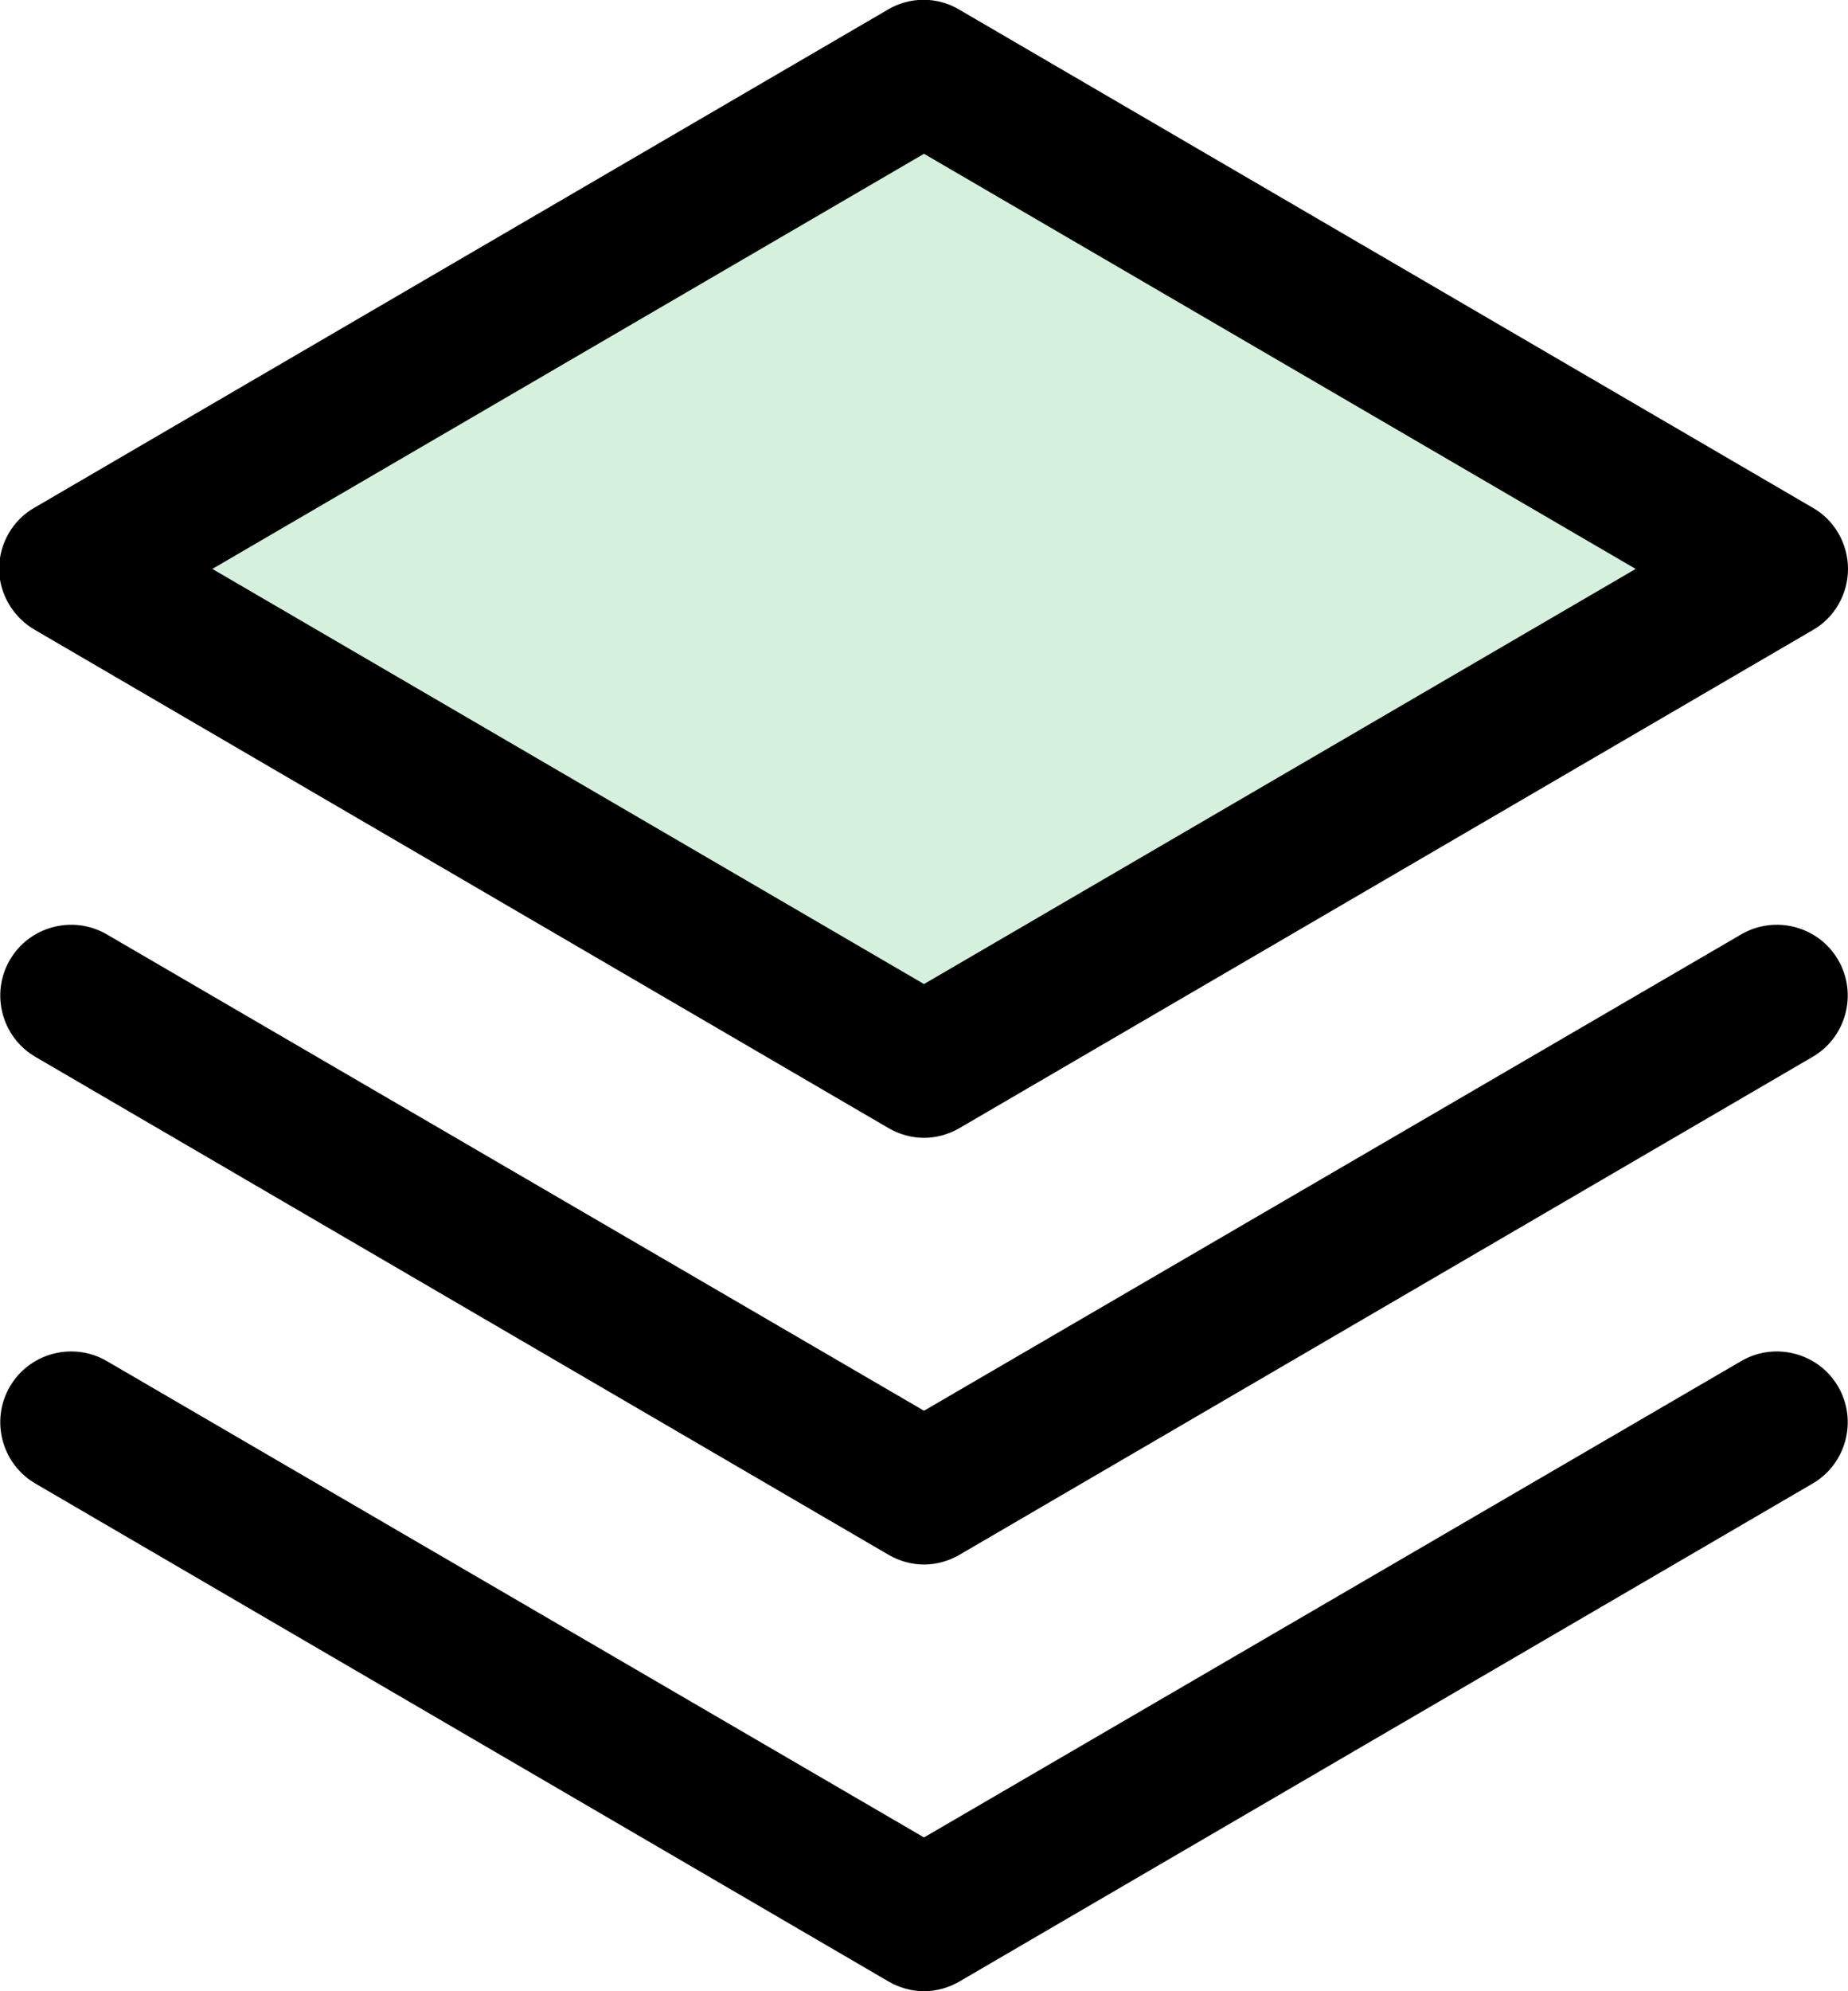
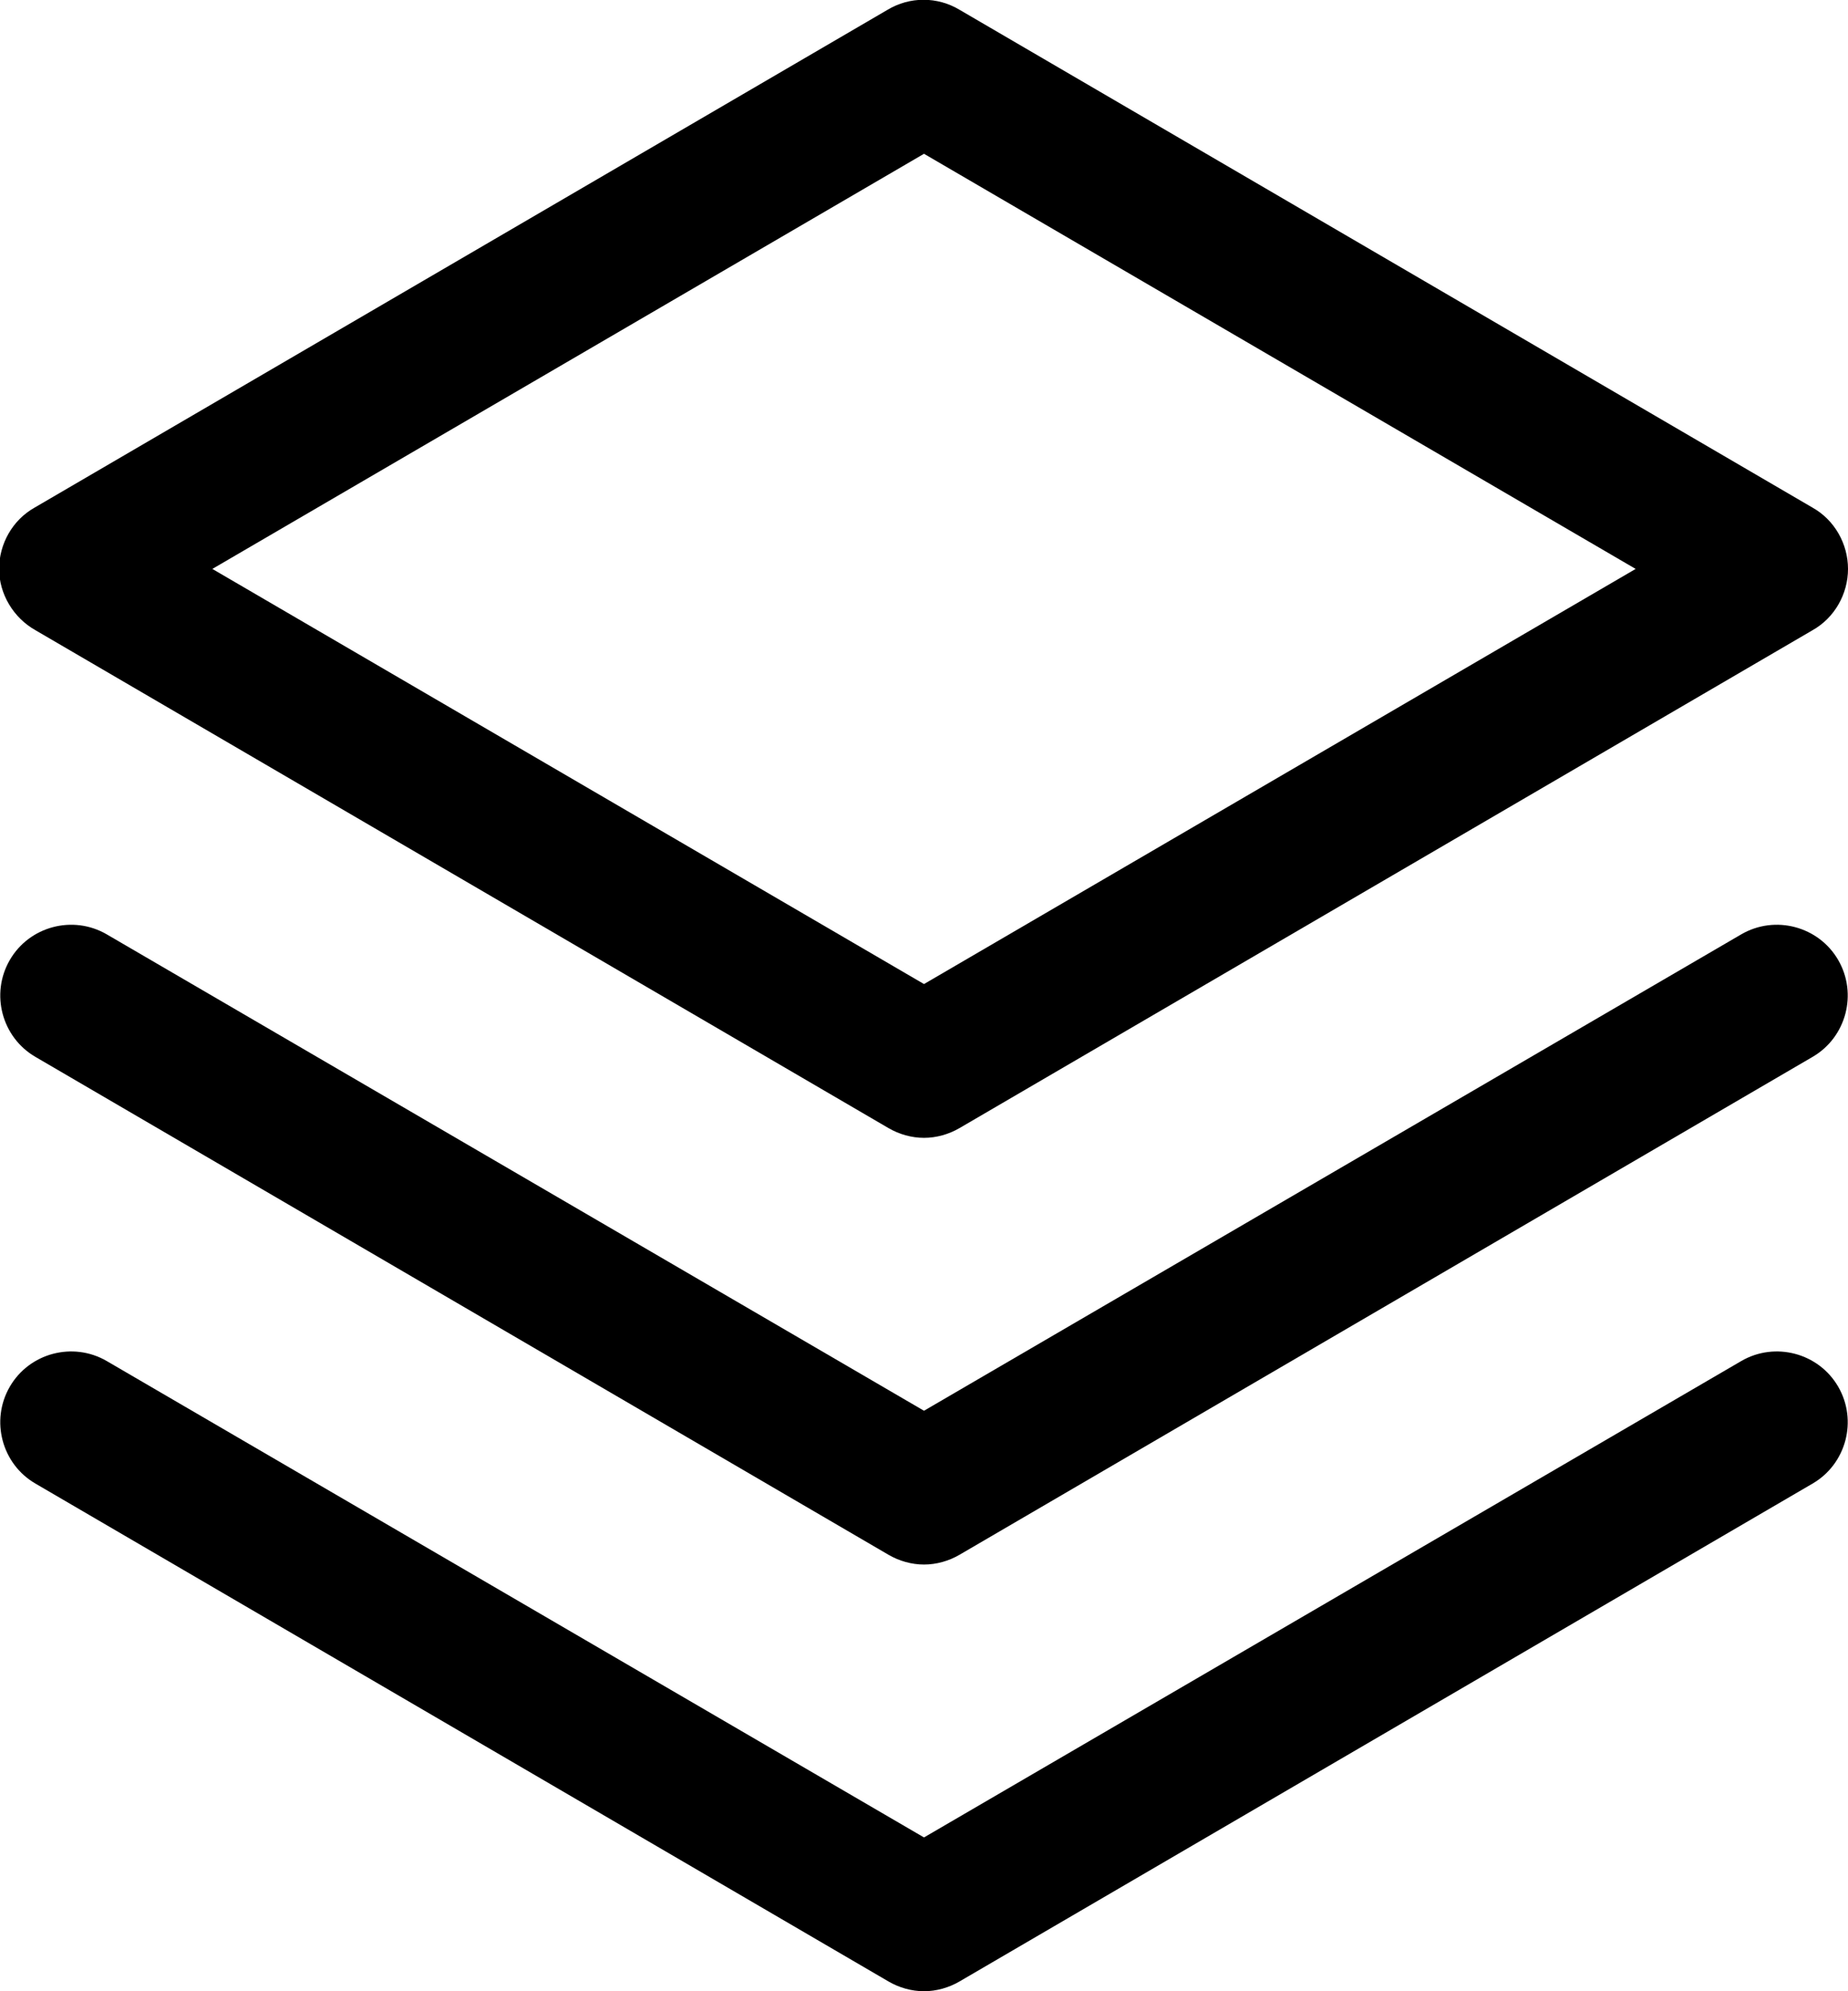
<svg xmlns="http://www.w3.org/2000/svg" version="1.1" id="Laag_1" x="0px" y="0px" viewBox="0 0 208 224" style="enable-background:new 0 0 208 224;" xml:space="preserve">
  <style type="text/css">
	.st0{fill:#D5F1DD;enable-background:new    ;}
</style>
-   <polygon class="st0" points="8,64 104,120 200,64 104,8 " />
  <g>
    <path d="M196,153.1l-92,53.6l-92-53.6c-3.8-2.2-8.7-0.9-10.9,2.9c-2.2,3.8-0.9,8.7,2.9,10.9l96,56c1.2,0.7,2.6,1.1,4,1.1   s2.8-0.4,4-1.1l96-56c3.8-2.2,5.1-7.1,2.9-10.9C204.7,152.2,199.8,150.9,196,153.1z" />
    <path d="M196,105.1l-92,53.6l-92-53.6c-3.8-2.2-8.7-0.9-10.9,2.9c-2.2,3.8-0.9,8.7,2.9,10.9l96,56c1.2,0.7,2.6,1.1,4,1.1   s2.8-0.4,4-1.1l96-56c3.8-2.2,5.1-7.1,2.9-10.9C204.7,104.2,199.8,102.9,196,105.1z" />
    <path d="M4,70.9l96,56c1.2,0.7,2.6,1.1,4,1.1s2.8-0.4,4-1.1l96-56c2.5-1.4,4-4.1,4-6.9s-1.5-5.5-4-6.9l-96-56   c-2.5-1.5-5.6-1.5-8.1,0l-96,56c-2.5,1.4-4,4.1-4,6.9S1.5,69.5,4,70.9z M104,17.3L184.1,64L104,110.7L23.9,64L104,17.3z" />
  </g>
</svg>